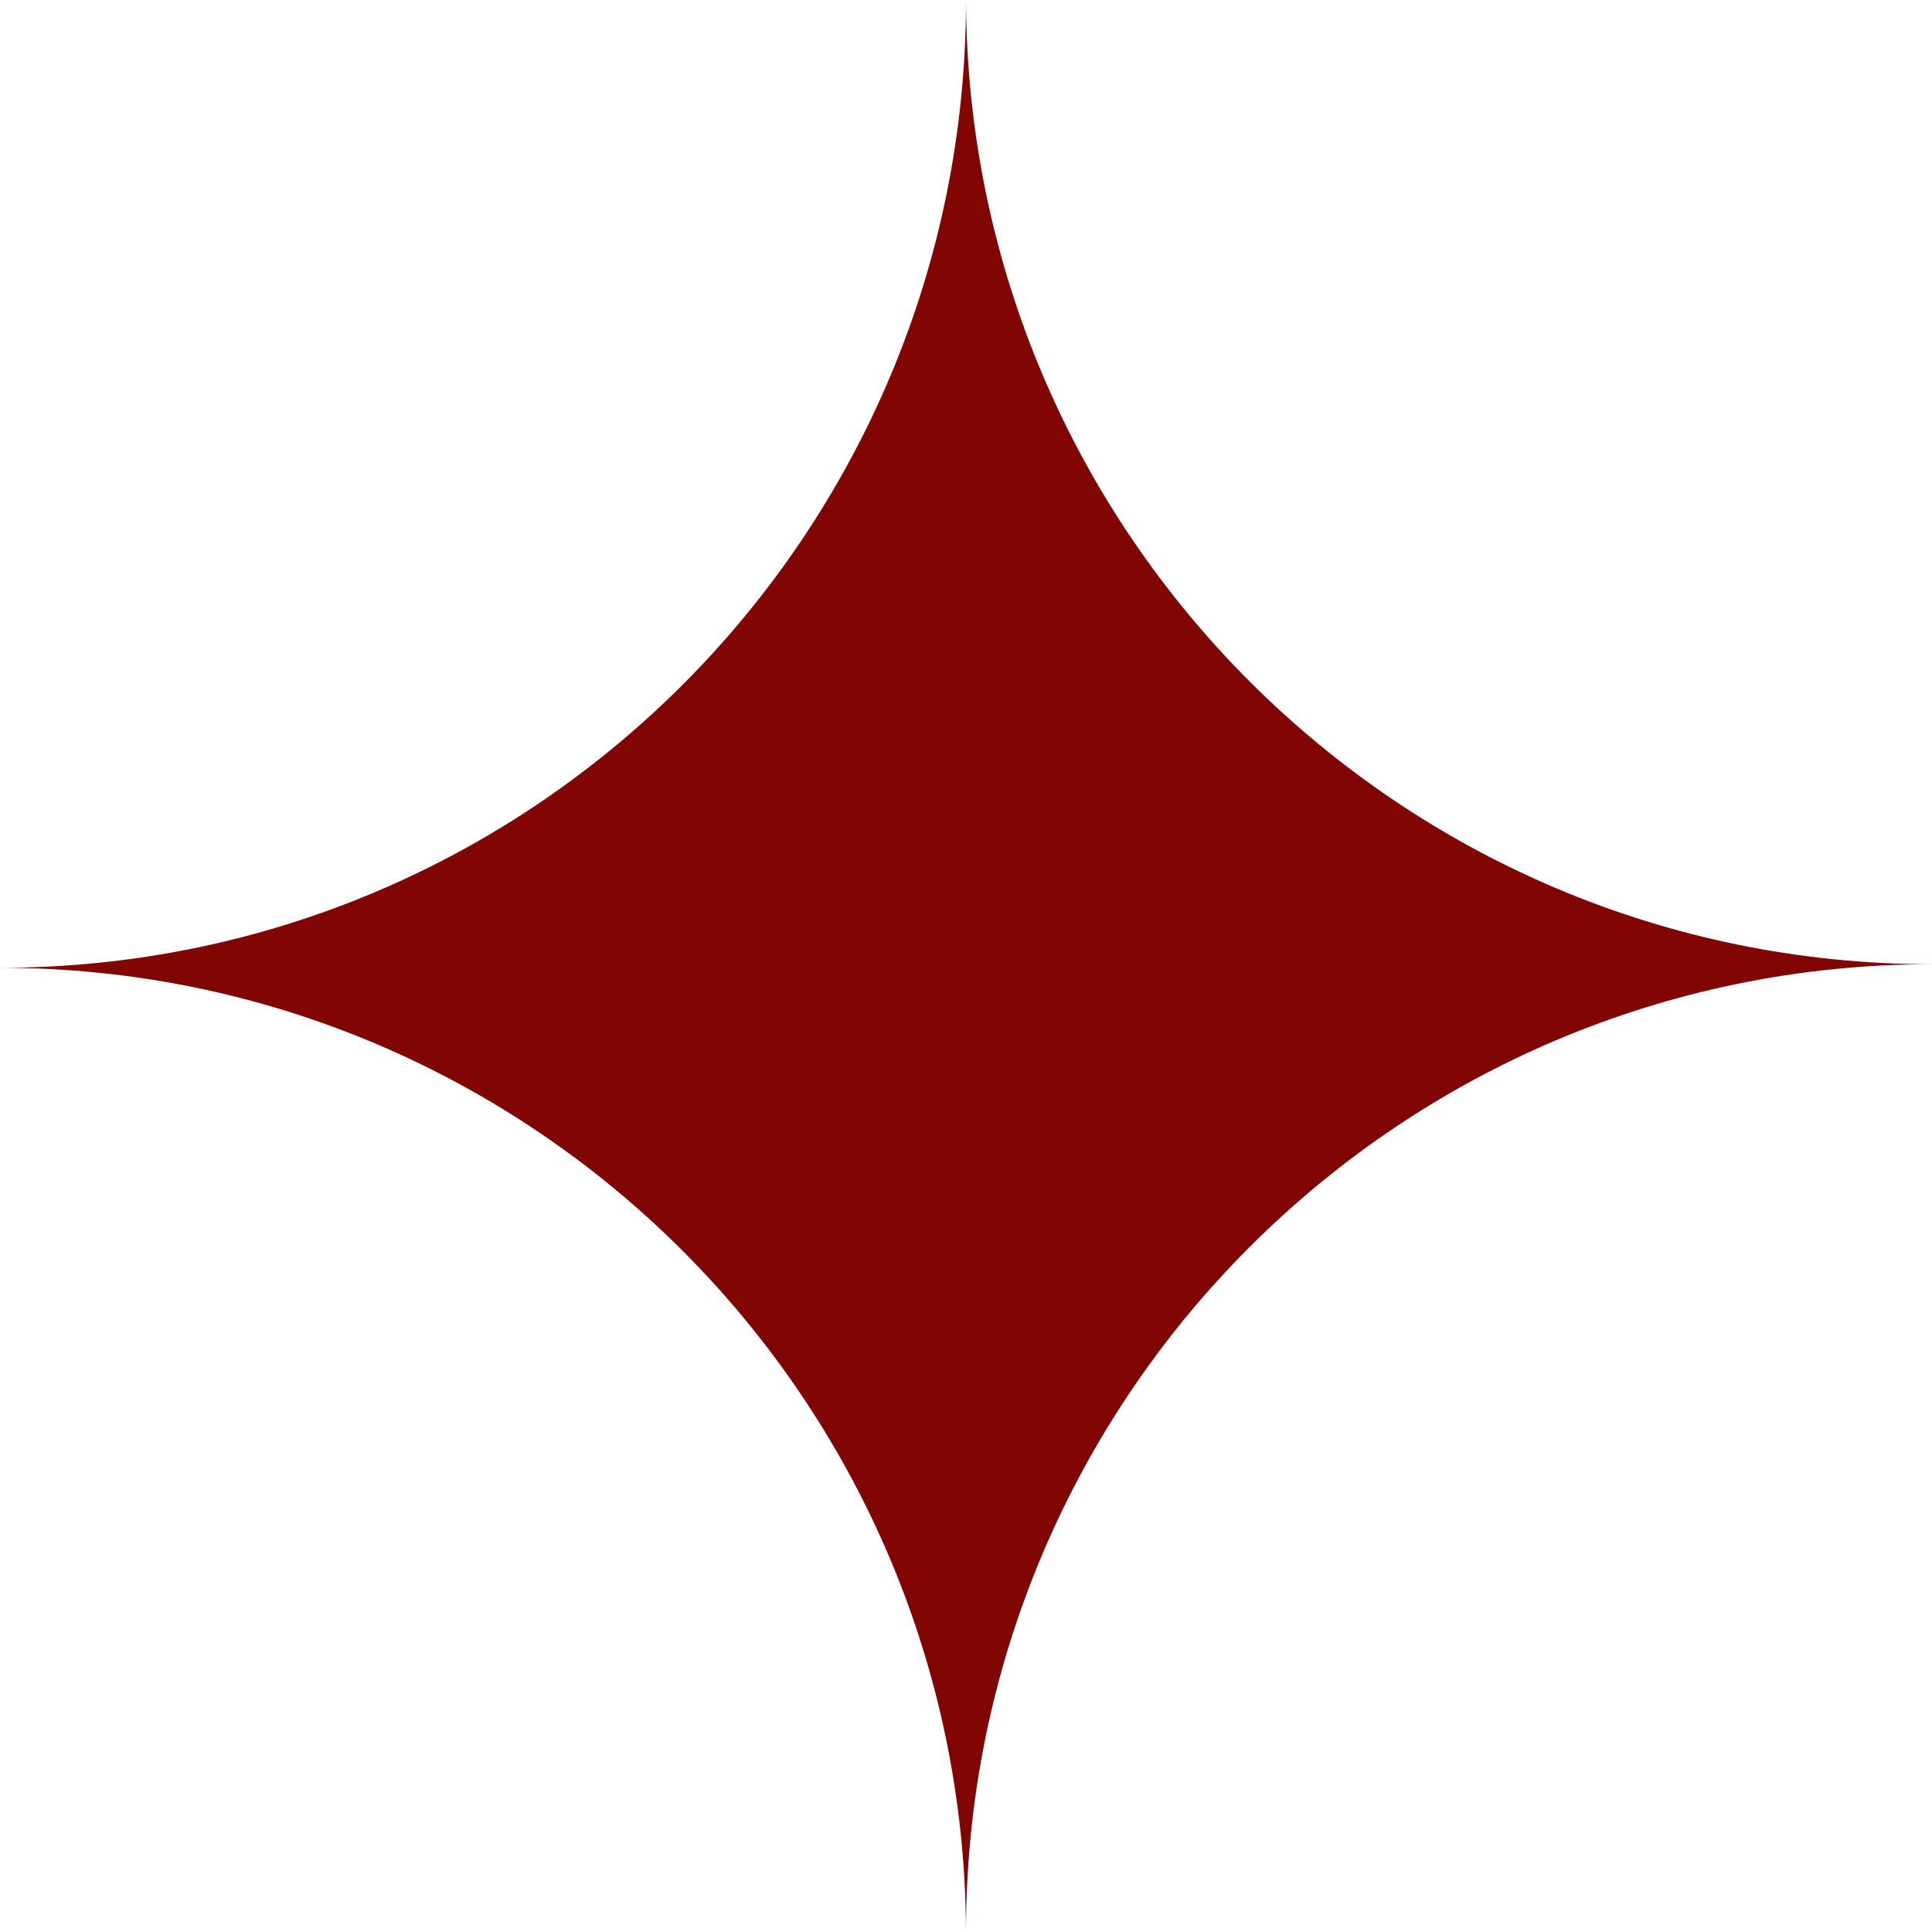
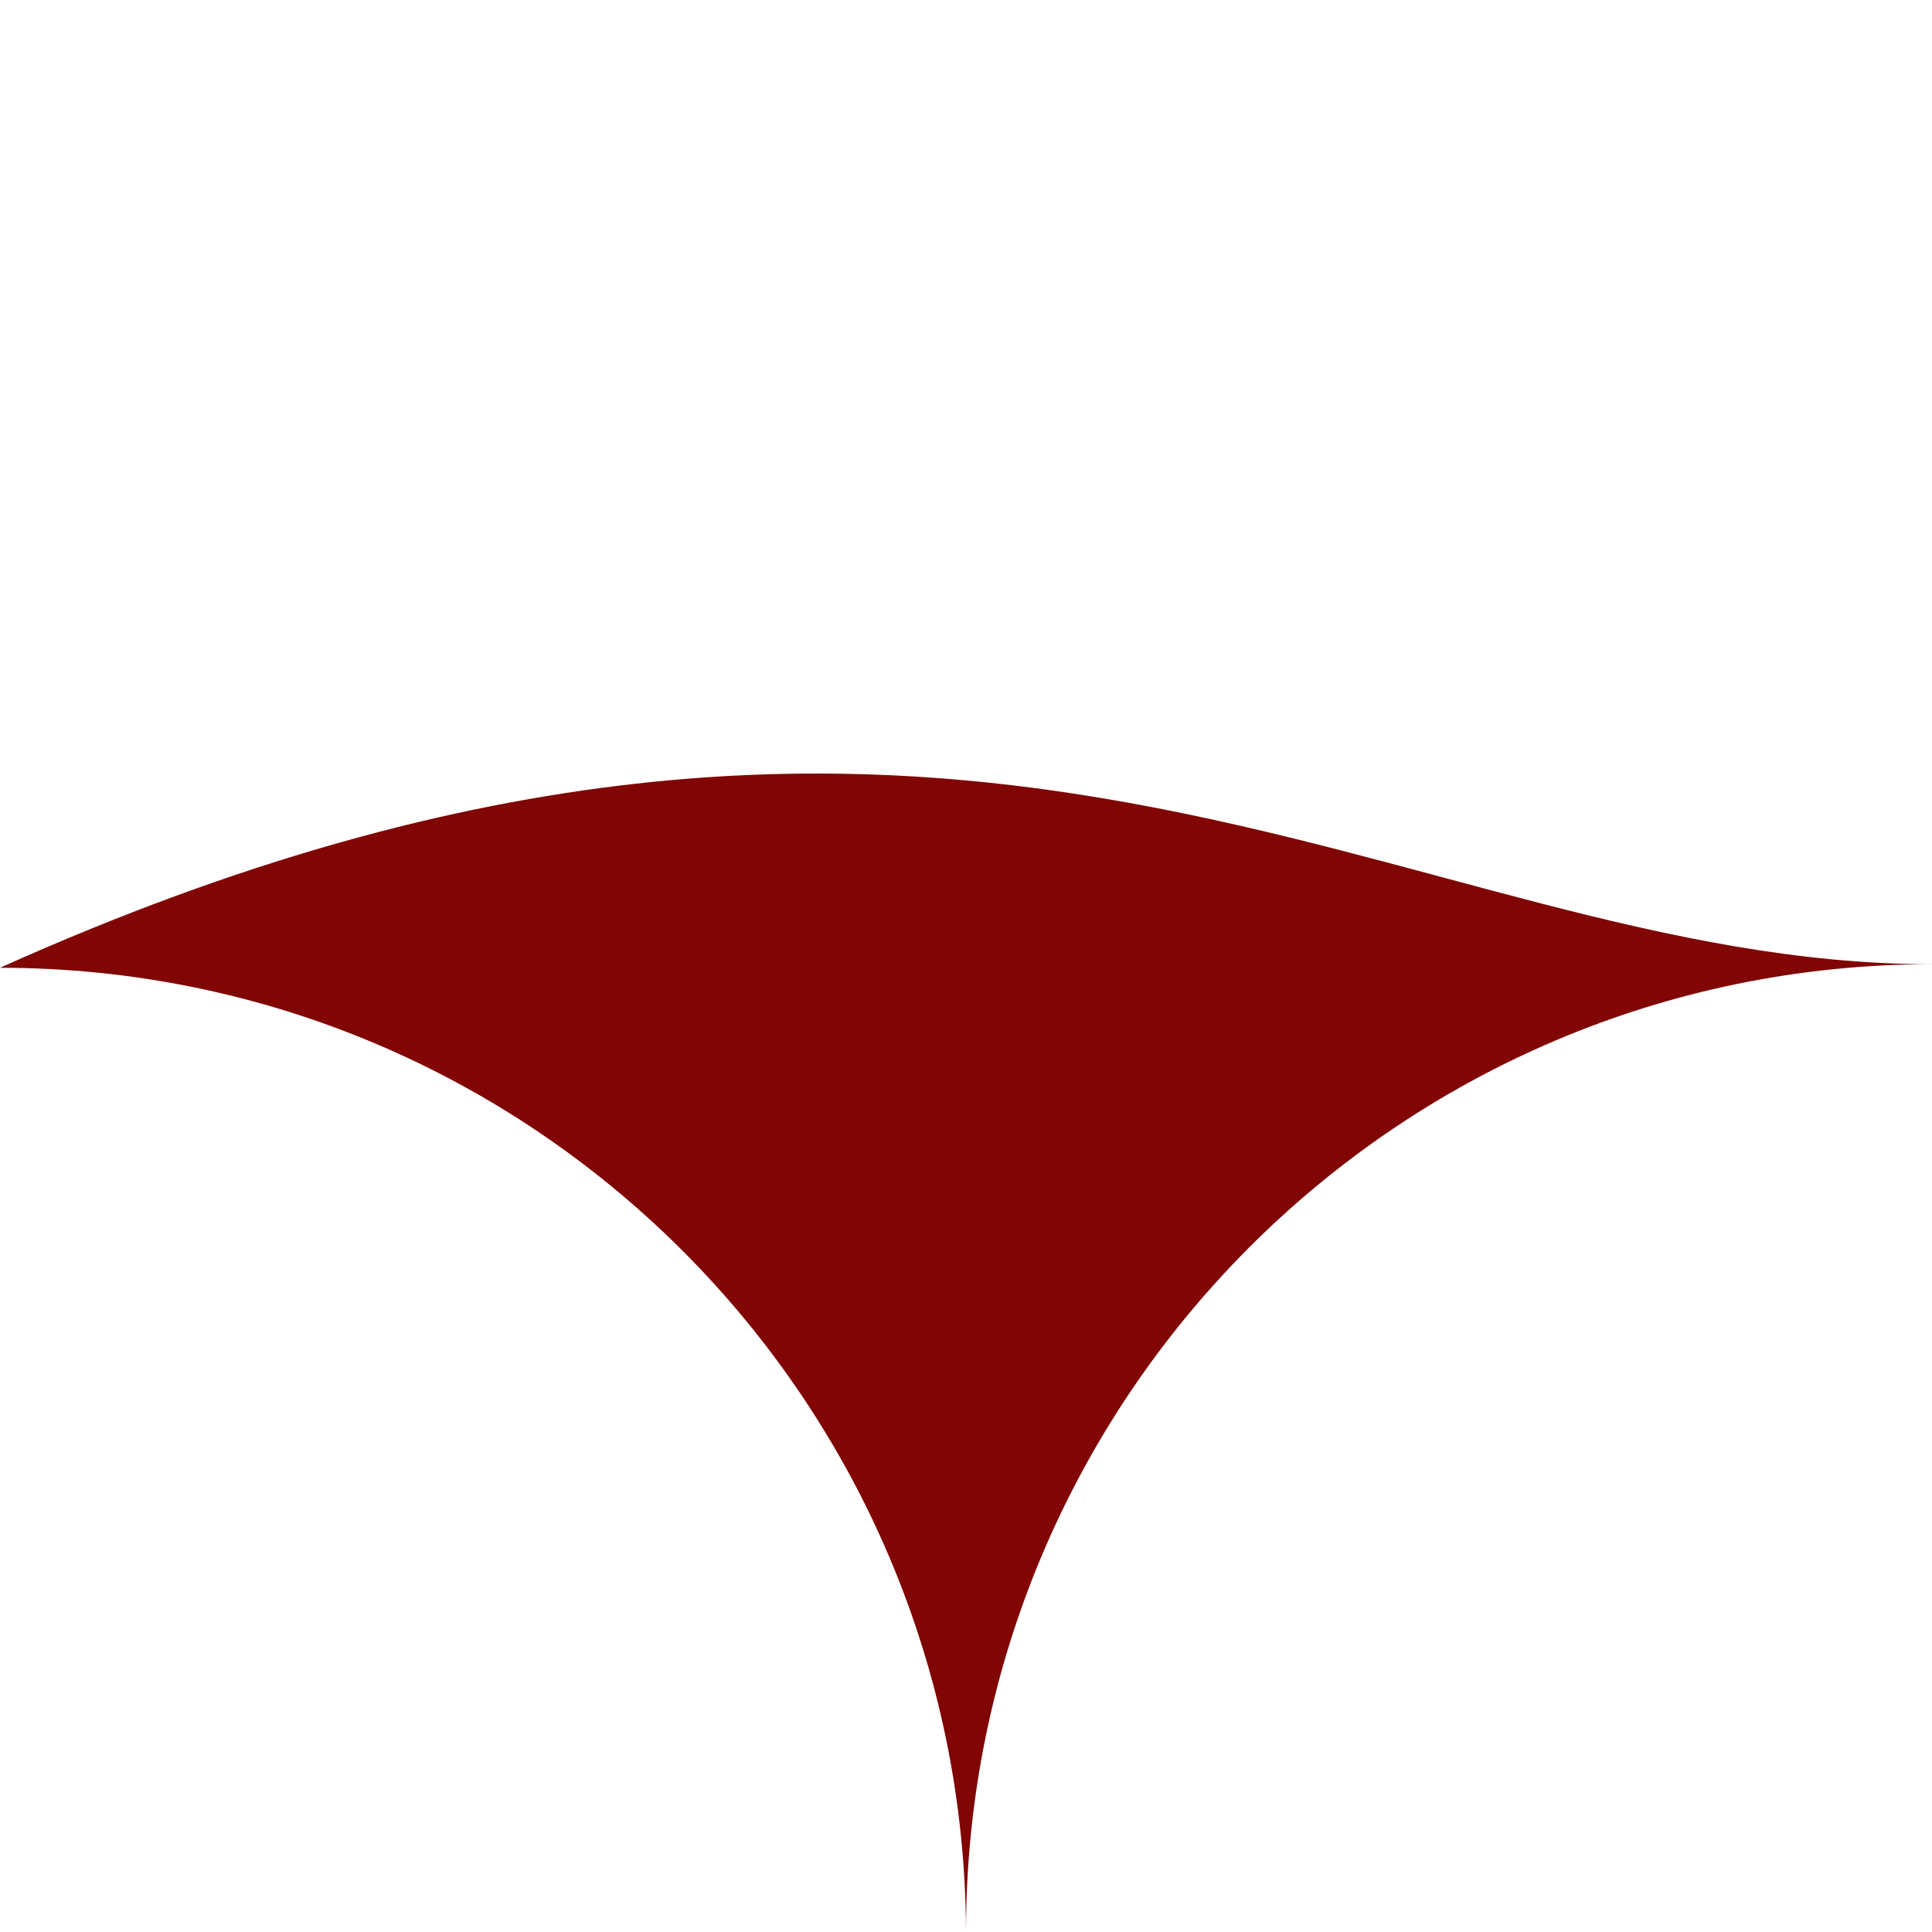
<svg xmlns="http://www.w3.org/2000/svg" width="76" height="76" viewBox="0 0 76 76" fill="none">
-   <path fill-rule="evenodd" clip-rule="evenodd" d="M38 76C37.924 55.039 20.94 38.07 0 38.07C20.987 38.07 38 21.026 38 0C38.076 20.961 55.06 37.93 76 37.93C55.013 37.93 38 54.974 38 76Z" fill="#800503" />
+   <path fill-rule="evenodd" clip-rule="evenodd" d="M38 76C37.924 55.039 20.94 38.07 0 38.07C38.076 20.961 55.06 37.93 76 37.93C55.013 37.93 38 54.974 38 76Z" fill="#800503" />
</svg>